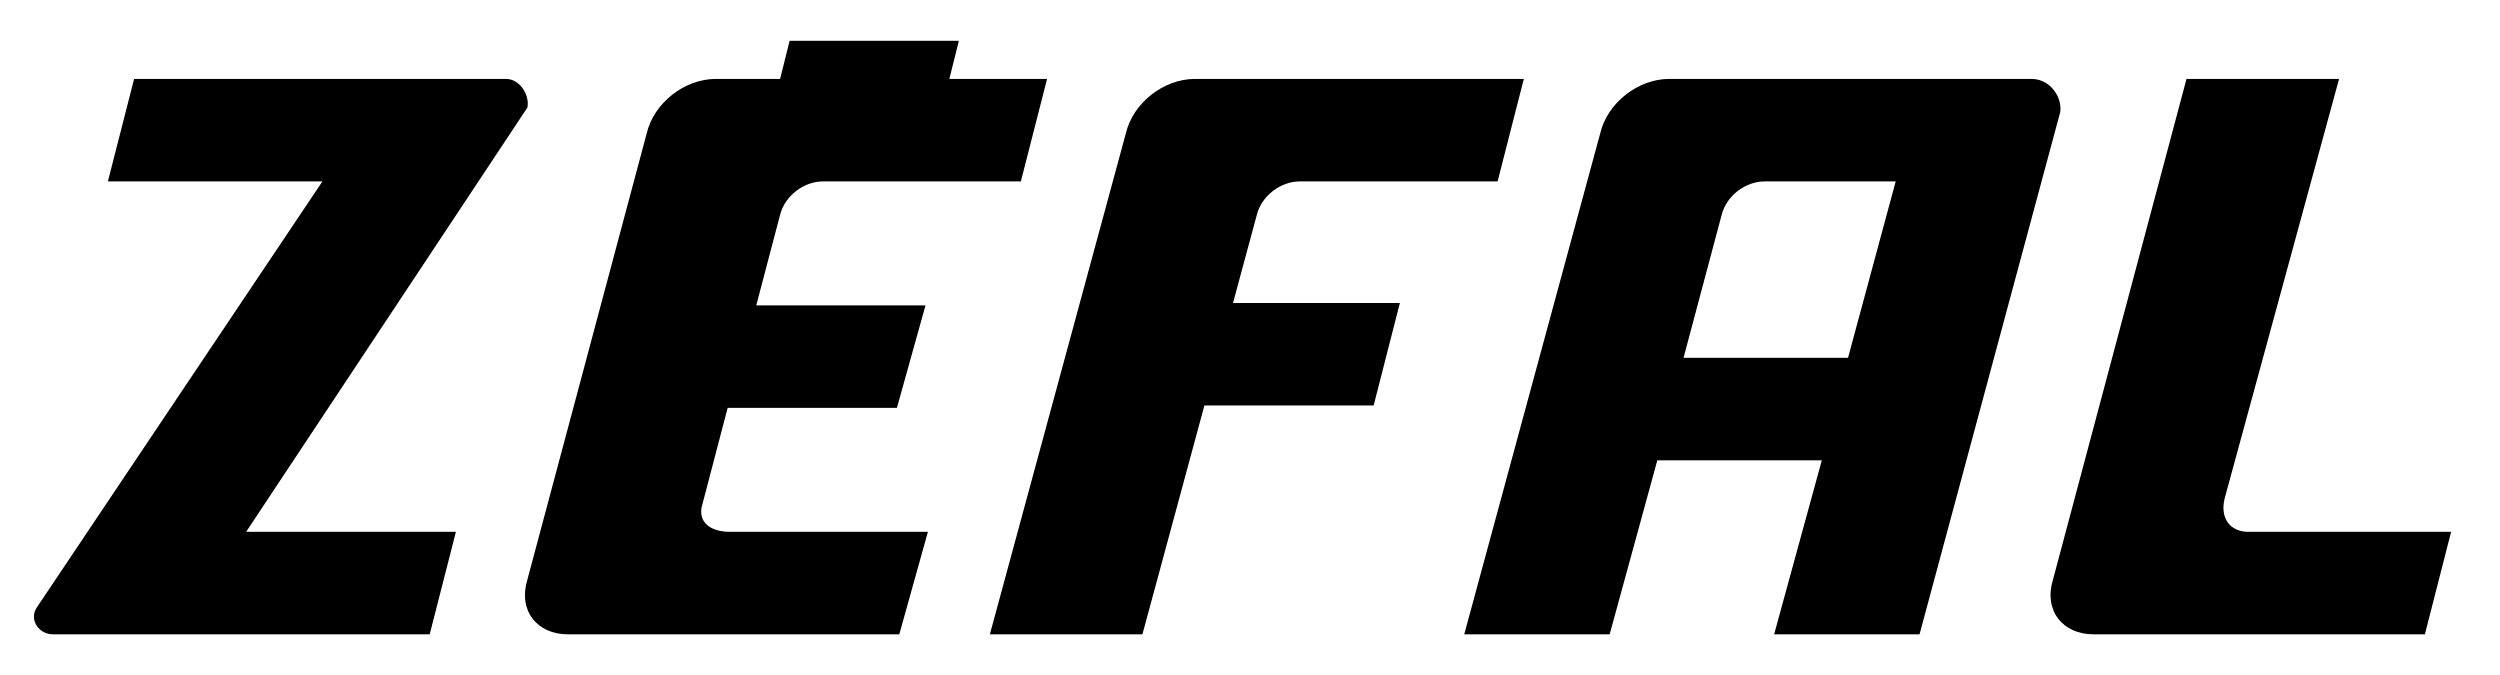
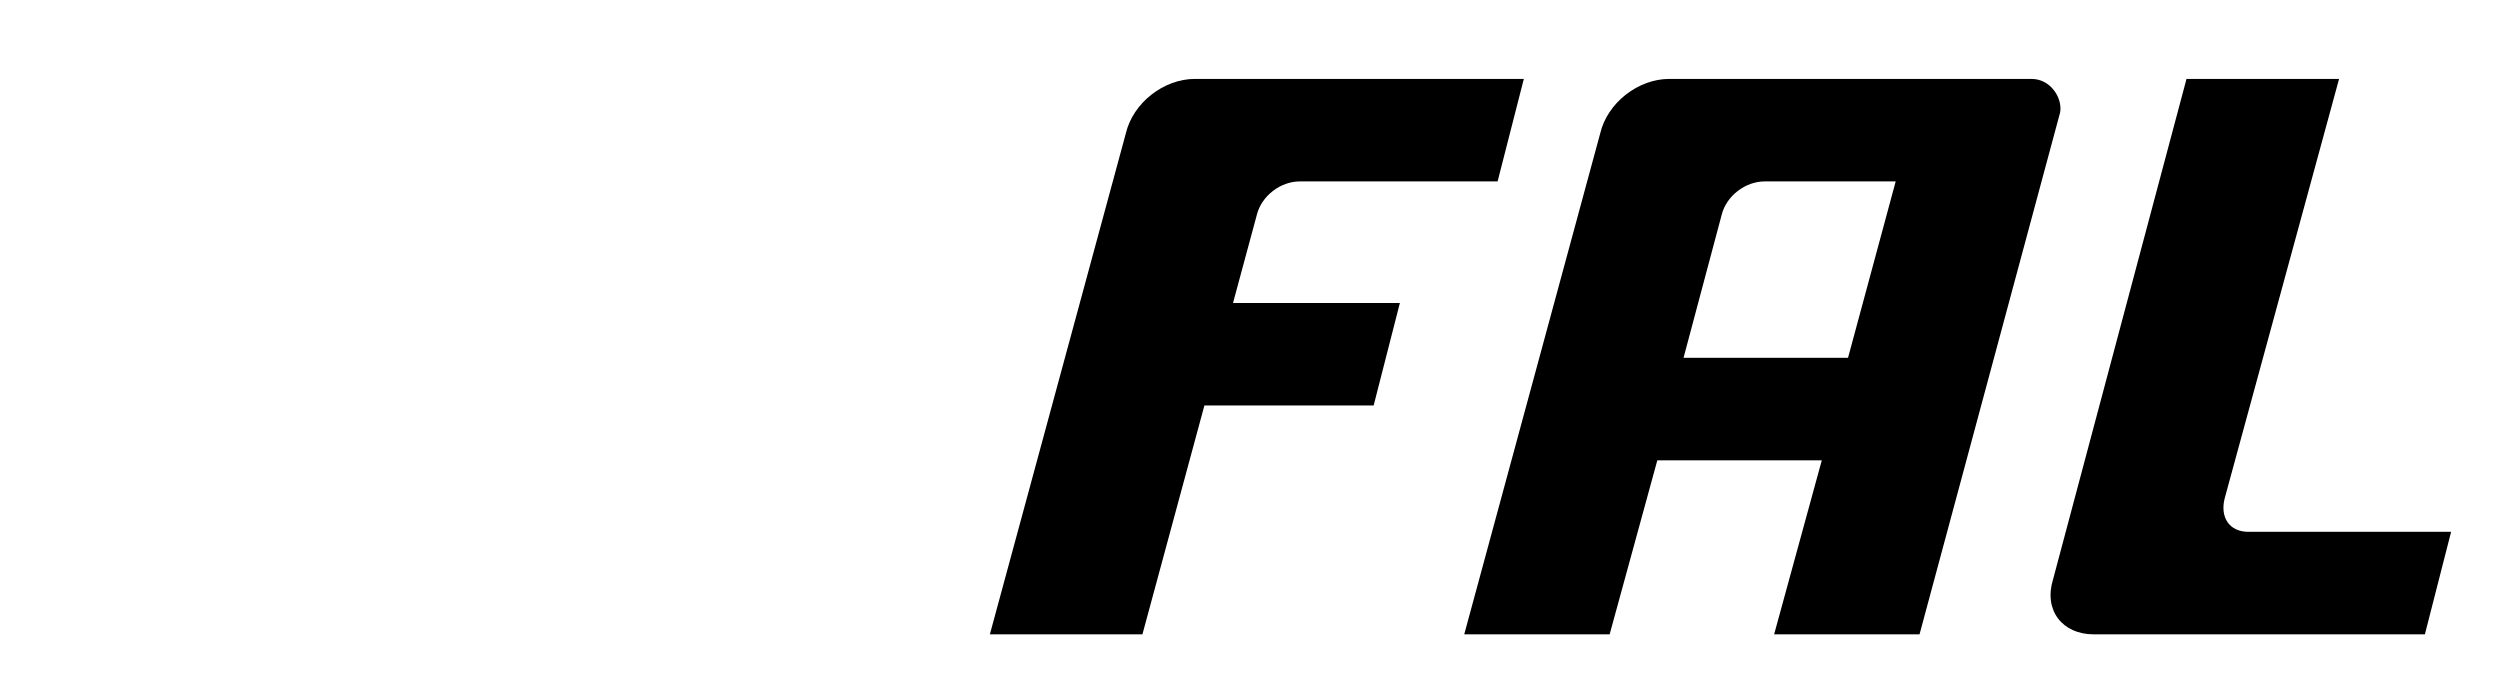
<svg xmlns="http://www.w3.org/2000/svg" xmlns:ns1="http://sodipodi.sourceforge.net/DTD/sodipodi-0.dtd" xmlns:ns2="http://www.inkscape.org/namespaces/inkscape" version="1.1" id="Layer_1" x="0px" y="0px" viewBox="0 0 200 54" xml:space="preserve" ns1:docname="zefal-logo-2021-color-0.svg" width="200" height="54" ns2:version="1.3.2 (091e20ef0f, 2023-11-25)">
  <defs id="defs5" />
  <ns1:namedview id="namedview5" pagecolor="#ffffff" bordercolor="#000000" borderopacity="0.25" ns2:showpageshadow="2" ns2:pageopacity="0.0" ns2:pagecheckerboard="0" ns2:deskcolor="#d1d1d1" ns2:zoom="11.975" ns2:cx="100" ns2:cy="80" ns2:window-width="3840" ns2:window-height="2098" ns2:window-x="0" ns2:window-y="0" ns2:window-maximized="1" ns2:current-layer="Layer_1" />
  <g id="g5" transform="matrix(1.907,0,0,1.907,-92.059,-126.414)">
    <path d="m 142.6,88.6 c -0.8,0 -1.2,-0.6 -1,-1.4 l 4.8,-17.6 H 140 l -5.6,21 c -0.4,1.3 0.4,2.3 1.7,2.3 H 150 l 1.1,-4.3 z" id="path1" />
    <path d="m 101,75.3 c 0.2,-0.8 1,-1.4 1.8,-1.4 h 8.3 l 1.1,-4.3 H 98.4 c -1.3,0 -2.6,1 -2.9,2.3 l -5.7,21 h 6.4 l 2.6,-9.6 h 7.1 L 107,79 h -7 z" id="path2" />
-     <path d="M 69.5,69.6 H 53.9 l -1.1,4.3 h 9 l -12,17.9 c -0.3,0.5 0.1,1.1 0.7,1.1 h 15.8 l 1.1,-4.3 H 58.6 L 70.4,70.8 c 0.1,-0.5 -0.3,-1.2 -0.9,-1.2" id="path3" />
-     <path d="m 77.7,87.6 1.1,-4.2 h 7.1 l 1.2,-4.3 H 80 l 1,-3.8 c 0.2,-0.8 1,-1.4 1.8,-1.4 h 8.3 l 1.1,-4.3 H 88.4 88.1 L 88.5,68 H 81.4 L 81,69.6 h -2.7 c -1.3,0 -2.6,1 -2.9,2.3 l -5,18.7 c -0.4,1.3 0.4,2.3 1.7,2.3 h 2 11.9 l 1.2,-4.3 h -8.3 c -0.7,0 -1.3,-0.3 -1.2,-1" id="path4" />
    <path d="m 133.5,69.6 h -15.2 c -1.3,0 -2.6,1 -2.9,2.3 l -5.7,21 h 6.1 l 2,-7.3 h 6.9 l -2,7.3 h 6.1 L 134.7,71 c 0.1,-0.6 -0.4,-1.4 -1.2,-1.4 m -13,5.7 c 0.2,-0.8 1,-1.4 1.8,-1.4 h 5.5 l -2,7.4 h -6.9 z" id="path5" />
  </g>
</svg>